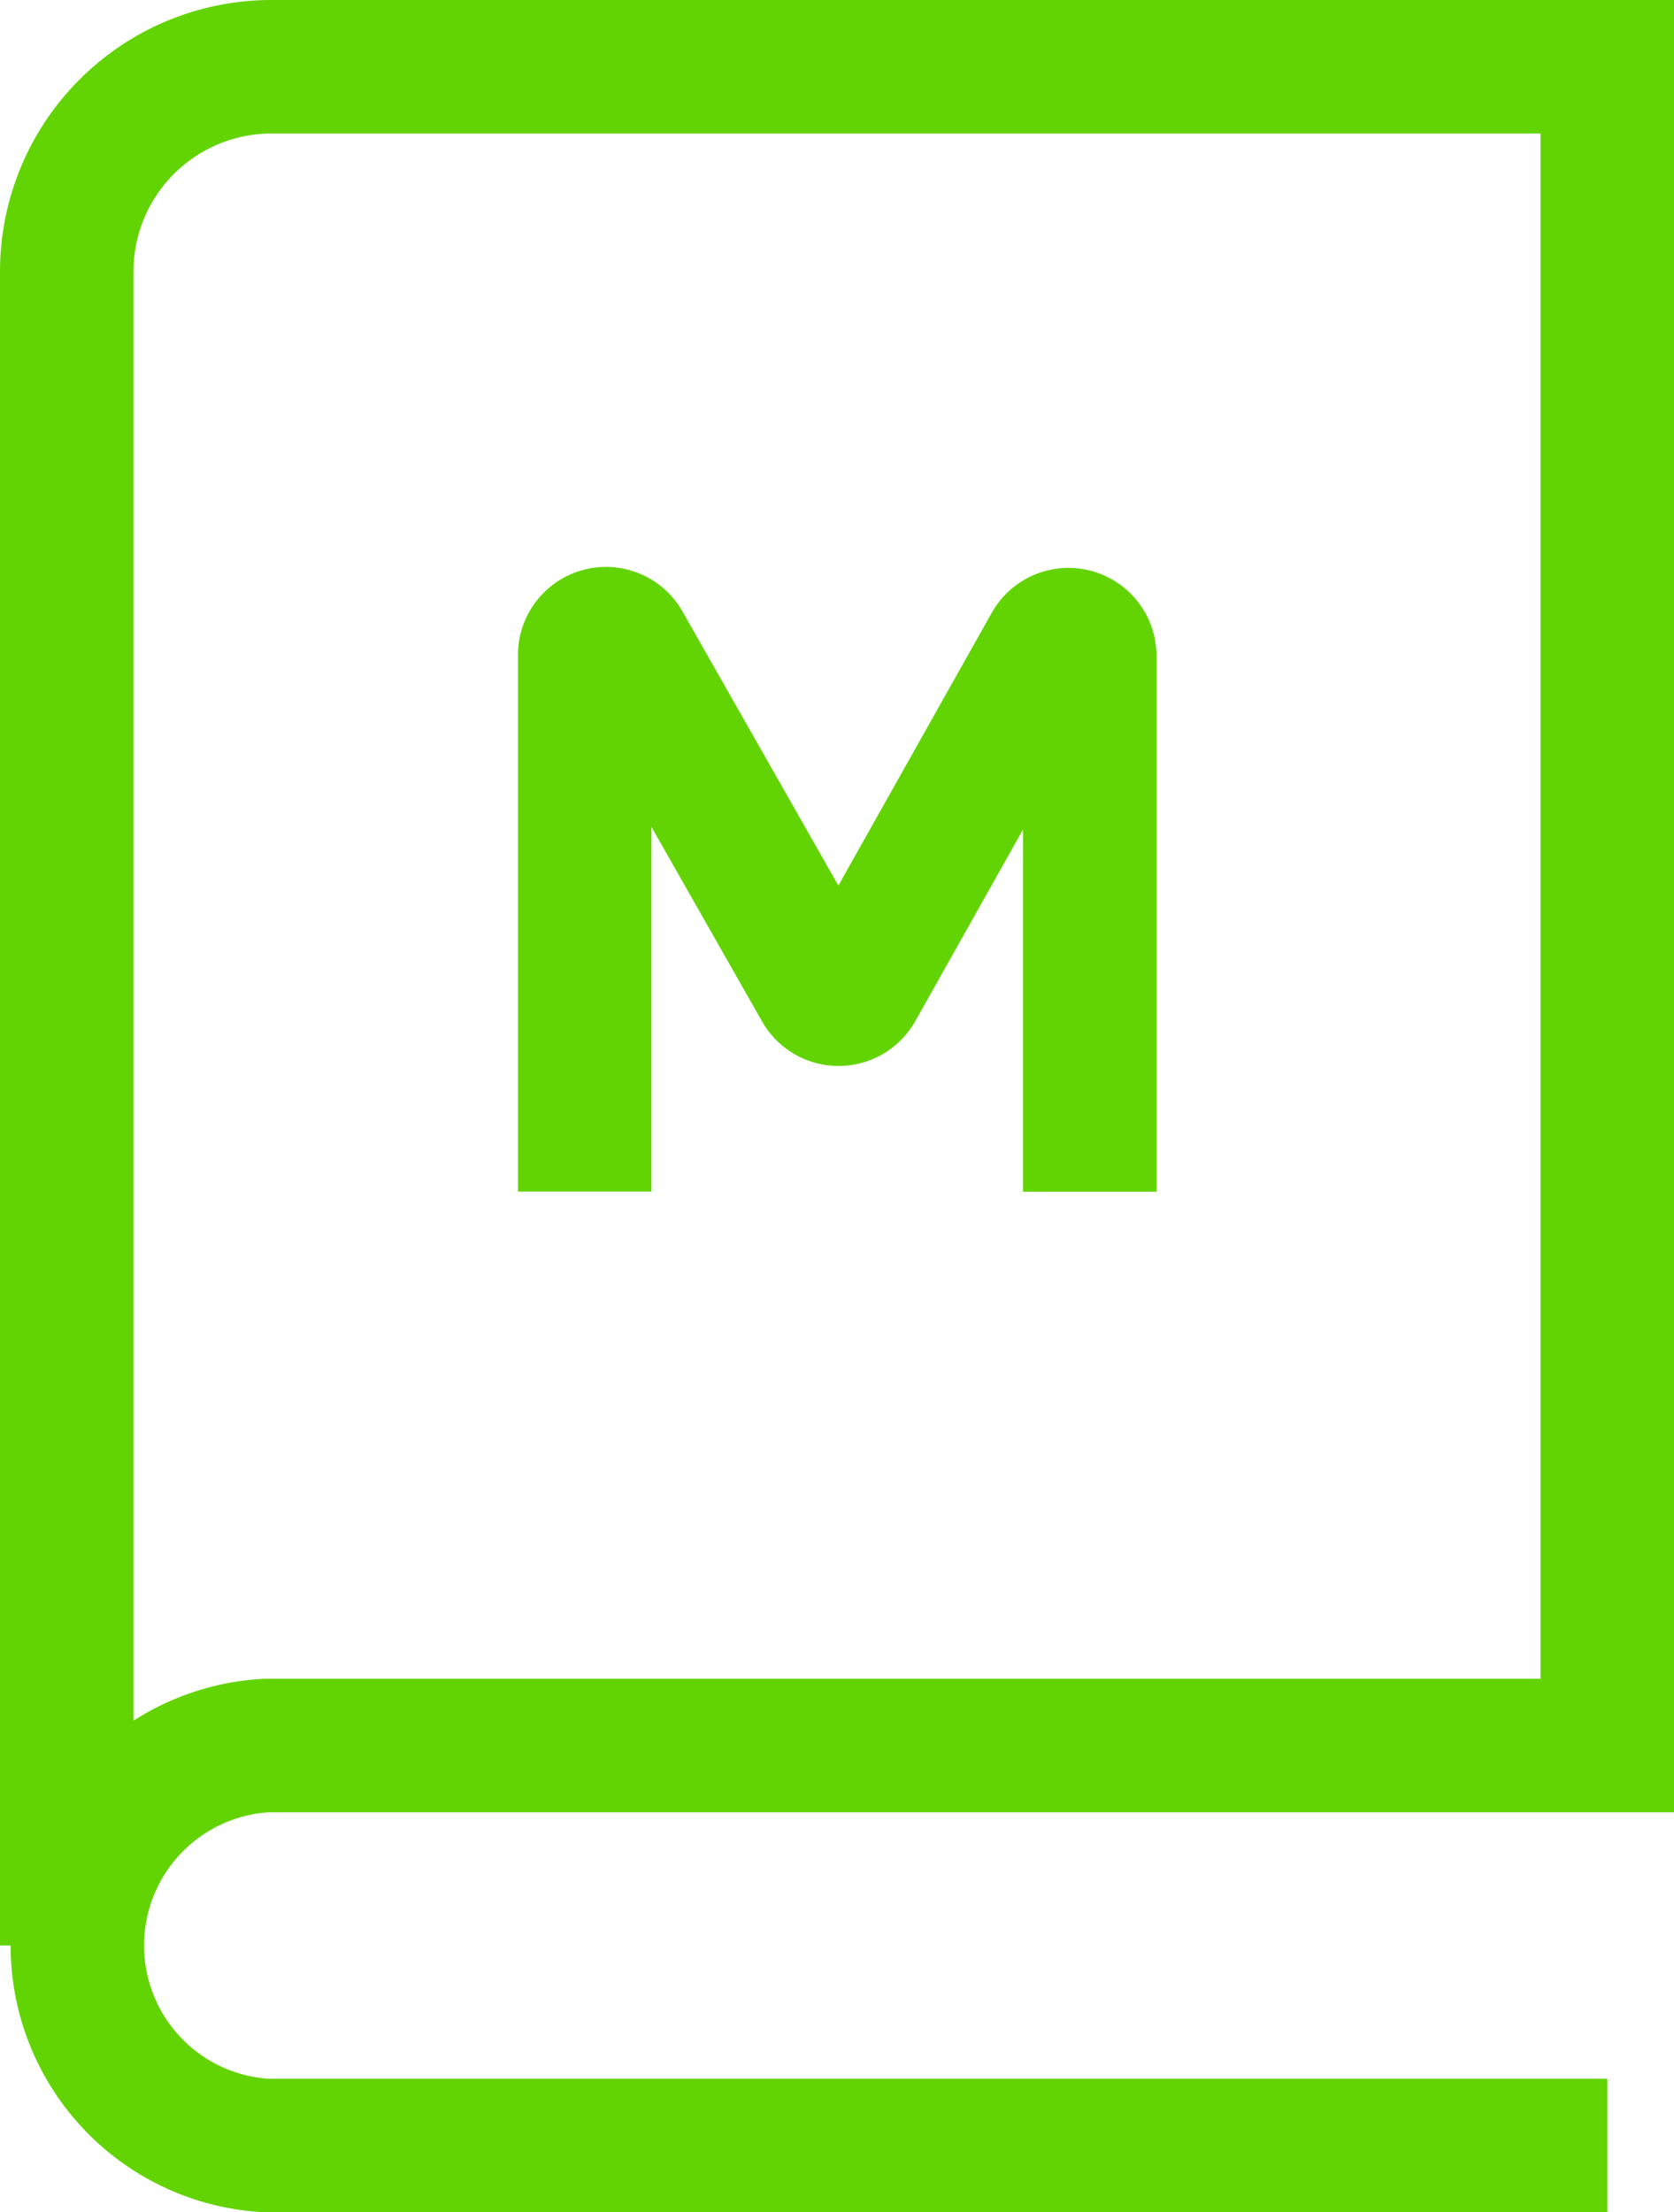
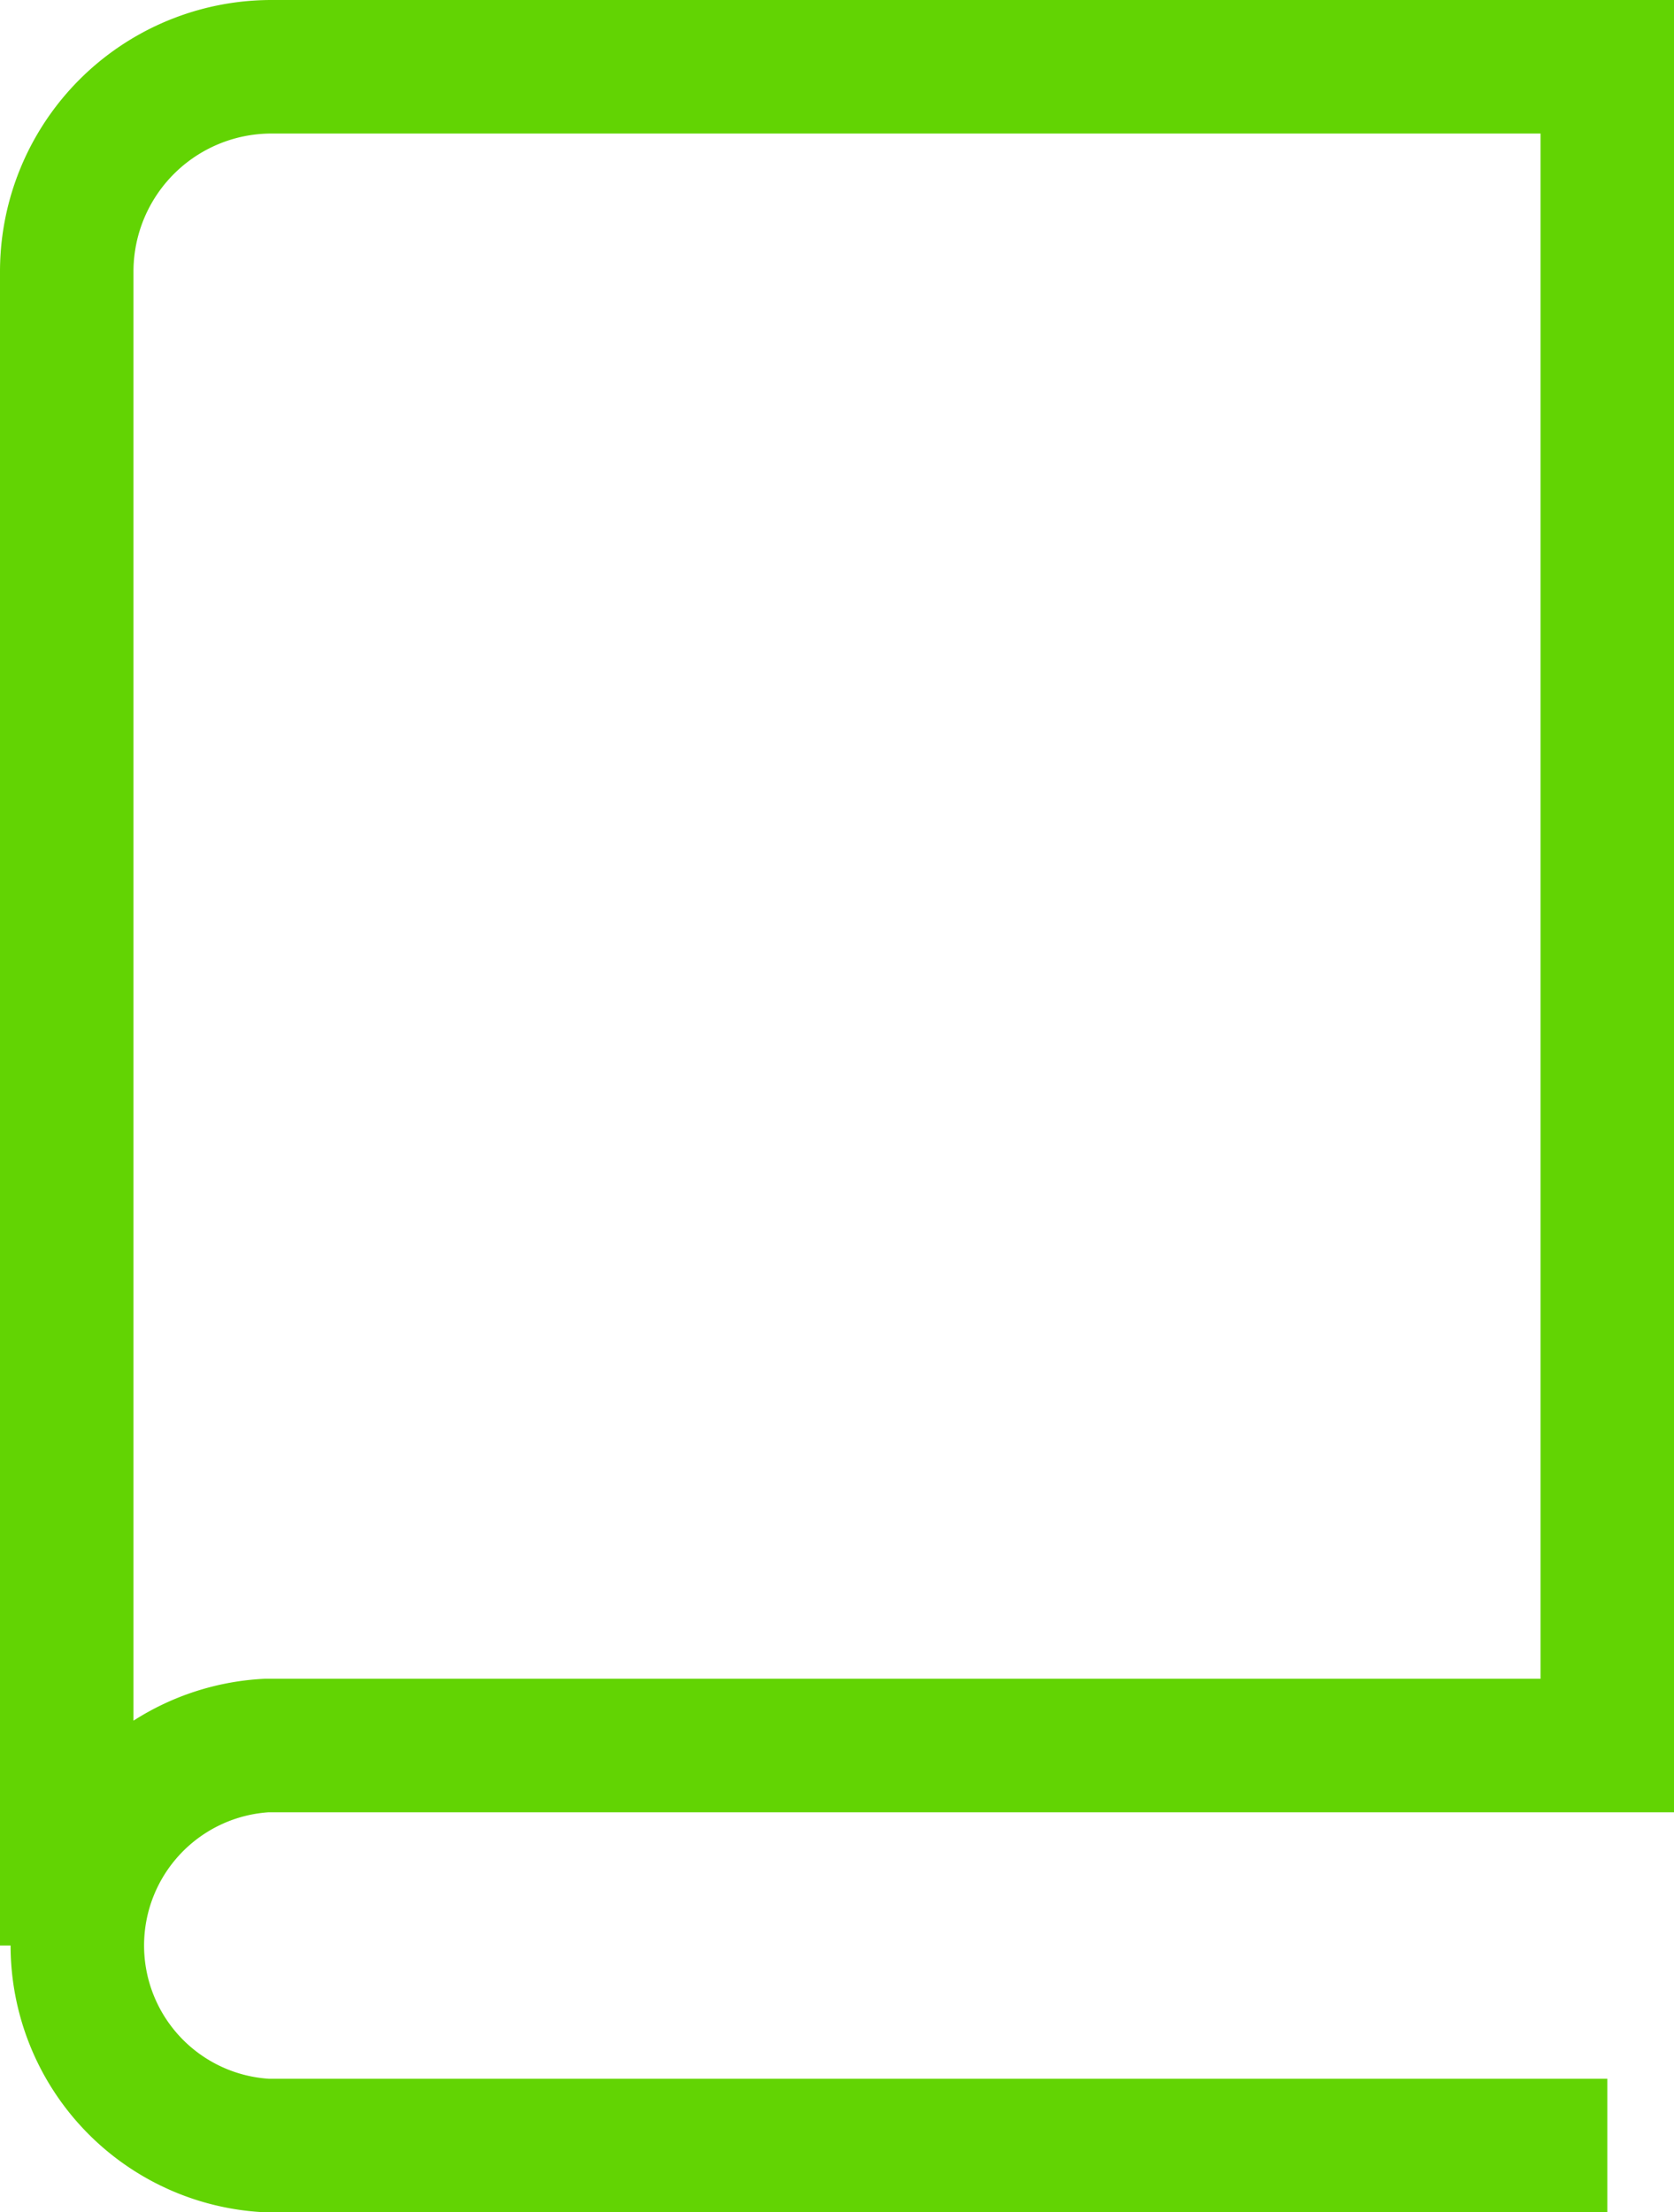
<svg xmlns="http://www.w3.org/2000/svg" width="22.575" height="29.821" viewBox="0 0 22.575 29.821">
  <g id="Group_21537" data-name="Group 21537" transform="translate(2493.838 -8670.079)">
    <path id="Path_28753" data-name="Path 28753" d="M.75,26.075V3.511A2.761,2.761,0,0,1,3.512.75H21.525V23.379H3.446a2.7,2.7,0,0,0,0,5.392h18.08" transform="translate(-2493.688 8670.229)" fill="none" stroke="#62d403" stroke-miterlimit="10" stroke-width="1.8" />
-     <path id="Path_28754" data-name="Path 28754" d="M9,17.294V10.061a.287.287,0,0,1,.537-.141l2.637,4.635a.287.287,0,0,0,.5,0l2.6-4.622a.287.287,0,0,1,.537.141v7.222" transform="translate(-2494.953 8668.847)" fill="none" stroke="#62d403" stroke-miterlimit="10" stroke-width="1.8" />
  </g>
</svg>